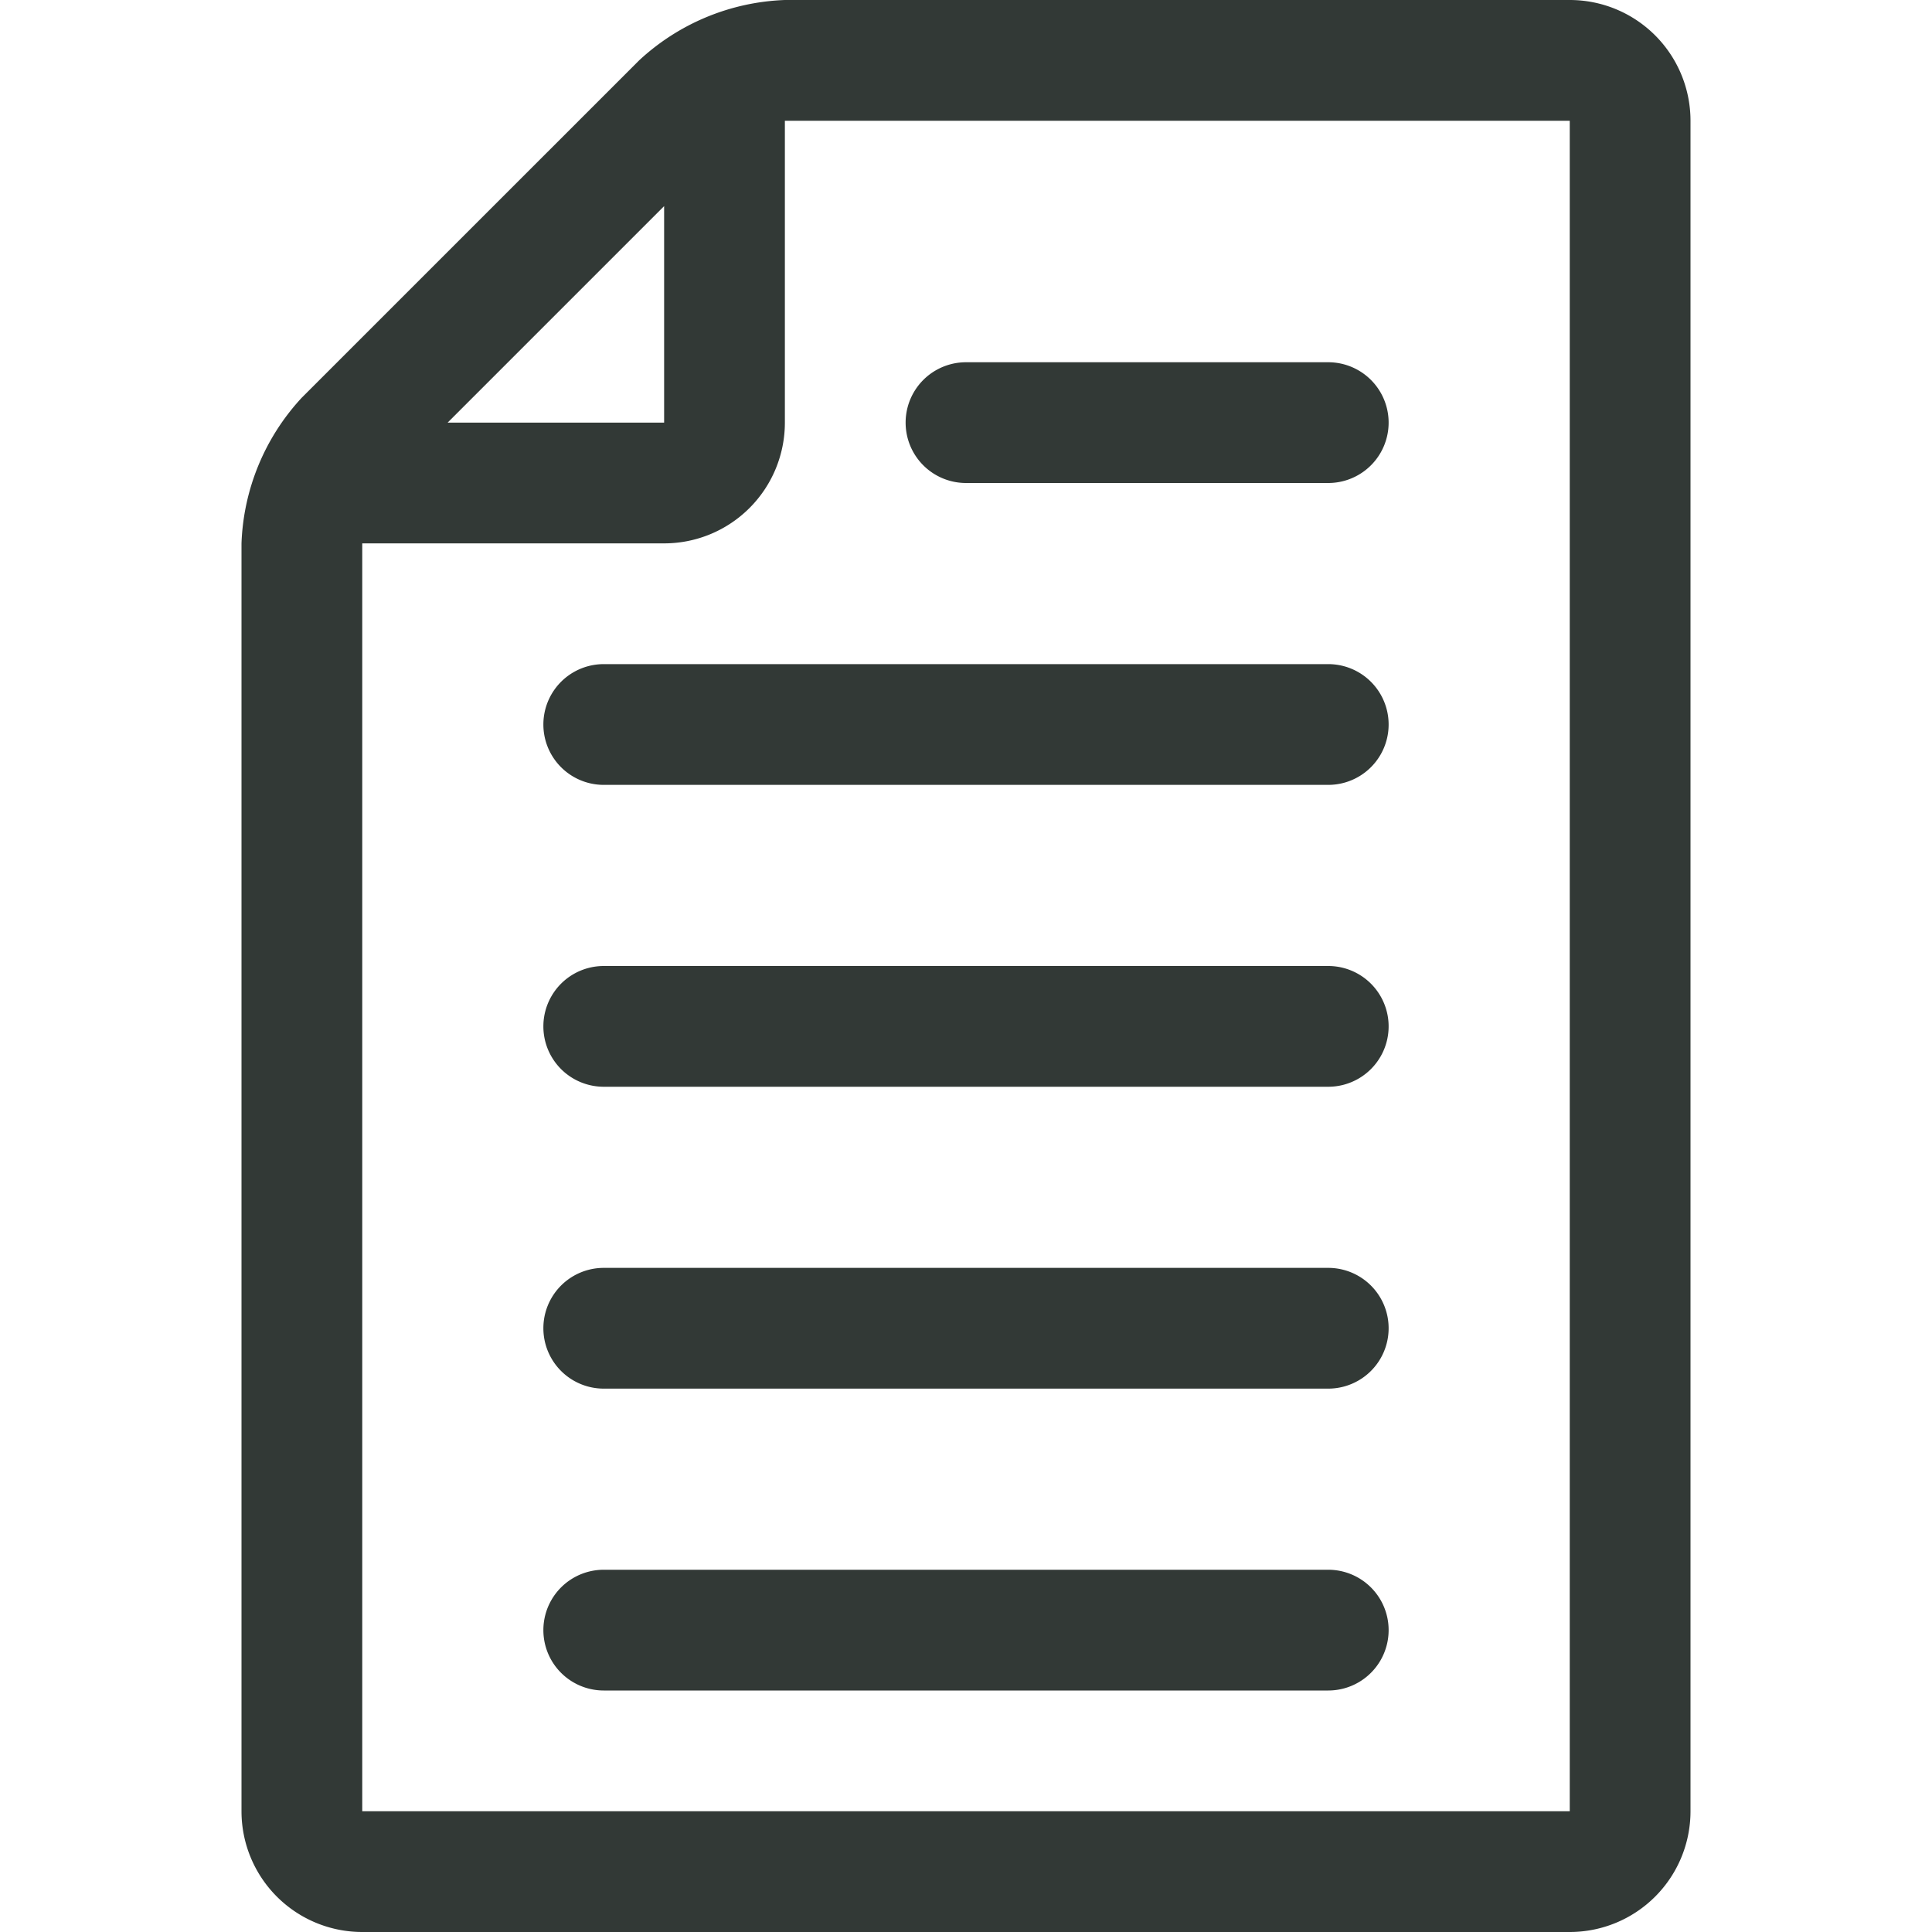
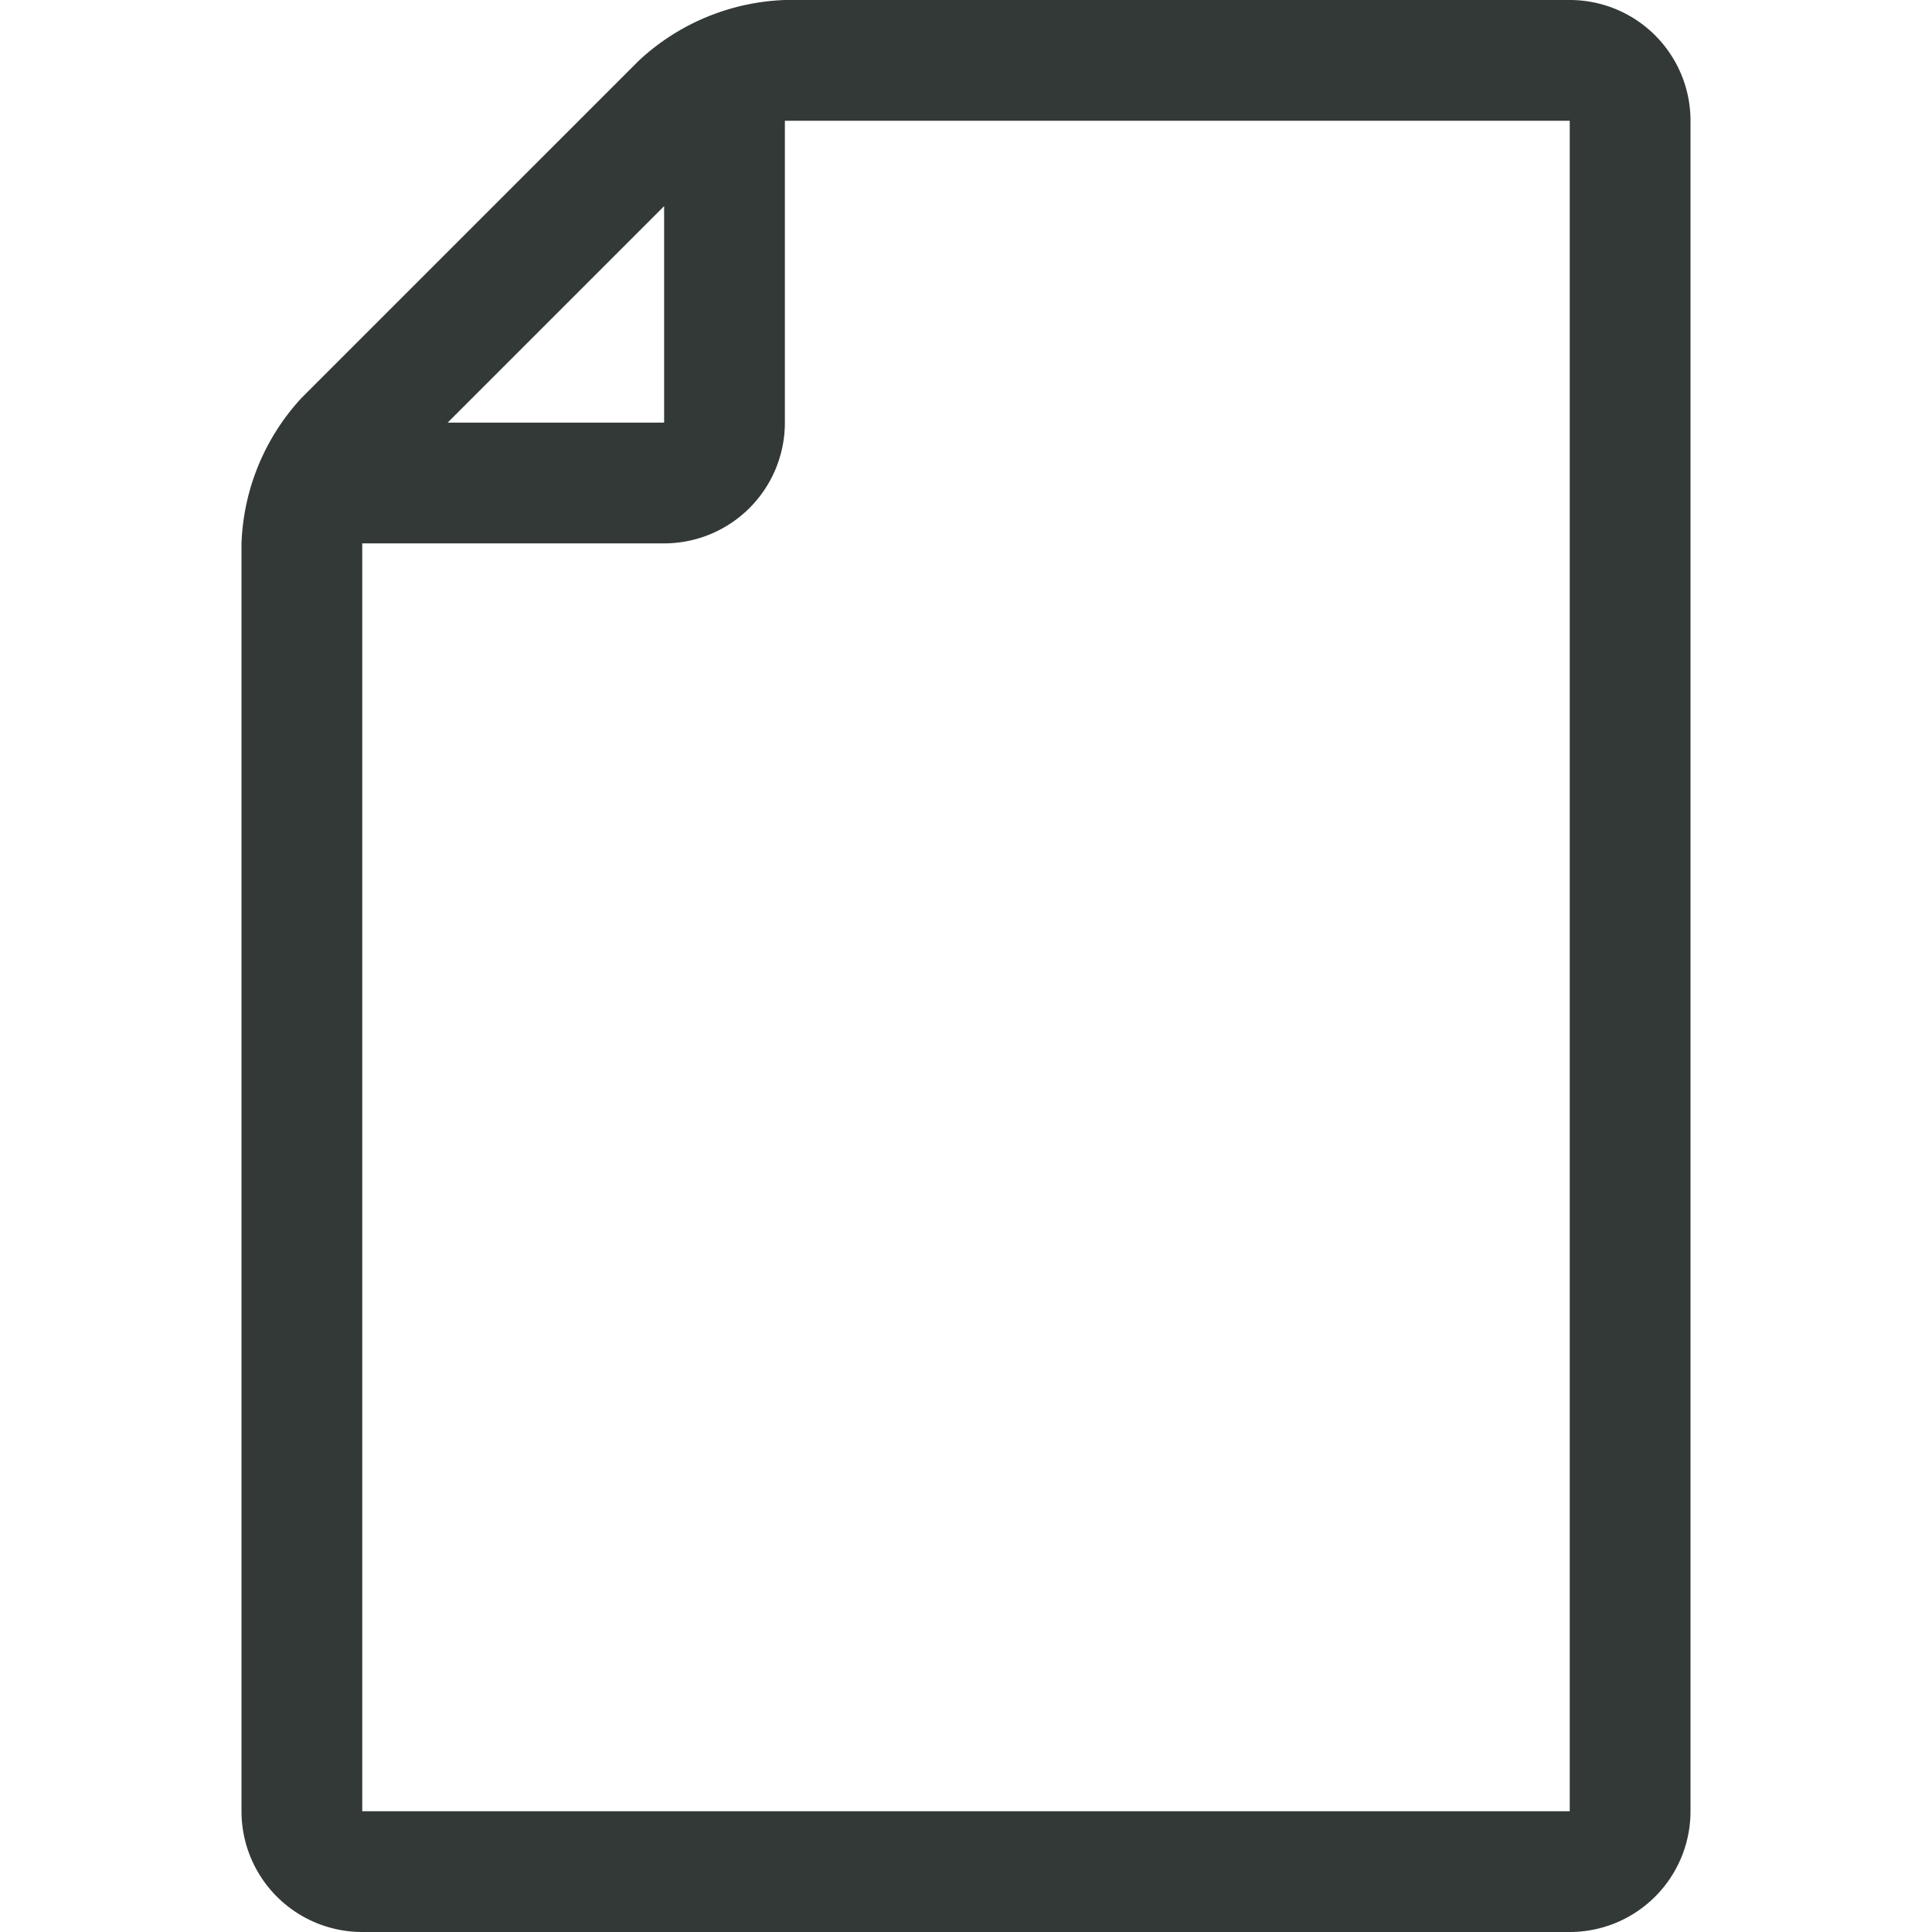
<svg xmlns="http://www.w3.org/2000/svg" width="32" height="32" viewBox="0 0 32 32">
  <g transform="translate(-4)">
-     <rect width="32" height="32" transform="translate(4)" fill="none" />
    <path d="M30,32a2,2,0,0,0,2-2V2a2,2,0,0,0-2-2H17a3.748,3.748,0,0,0-2.414,1L9,6.585A3.746,3.746,0,0,0,8,9V30a2,2,0,0,0,2,2ZM30,2V30H10V9h5a2,2,0,0,0,2-2V2ZM15,3.414V7H11.414Z" fill="#323936" />
-     <path d="M25,14h6a1,1,0,1,0,0-2H25a1,1,0,1,0,0,2Zm6,3H19a1,1,0,0,0,0,2H31a1,1,0,1,0,0-2Zm0,5H19a1,1,0,0,0,0,2H31a1,1,0,1,0,0-2Zm0,5H19a1,1,0,0,0,0,2H31a1,1,0,1,0,0-2Zm0,5H19a1,1,0,0,0,0,2H31a1,1,0,1,0,0-2Z" transform="translate(-5 -6)" fill="#323936" />
  </g>
</svg>